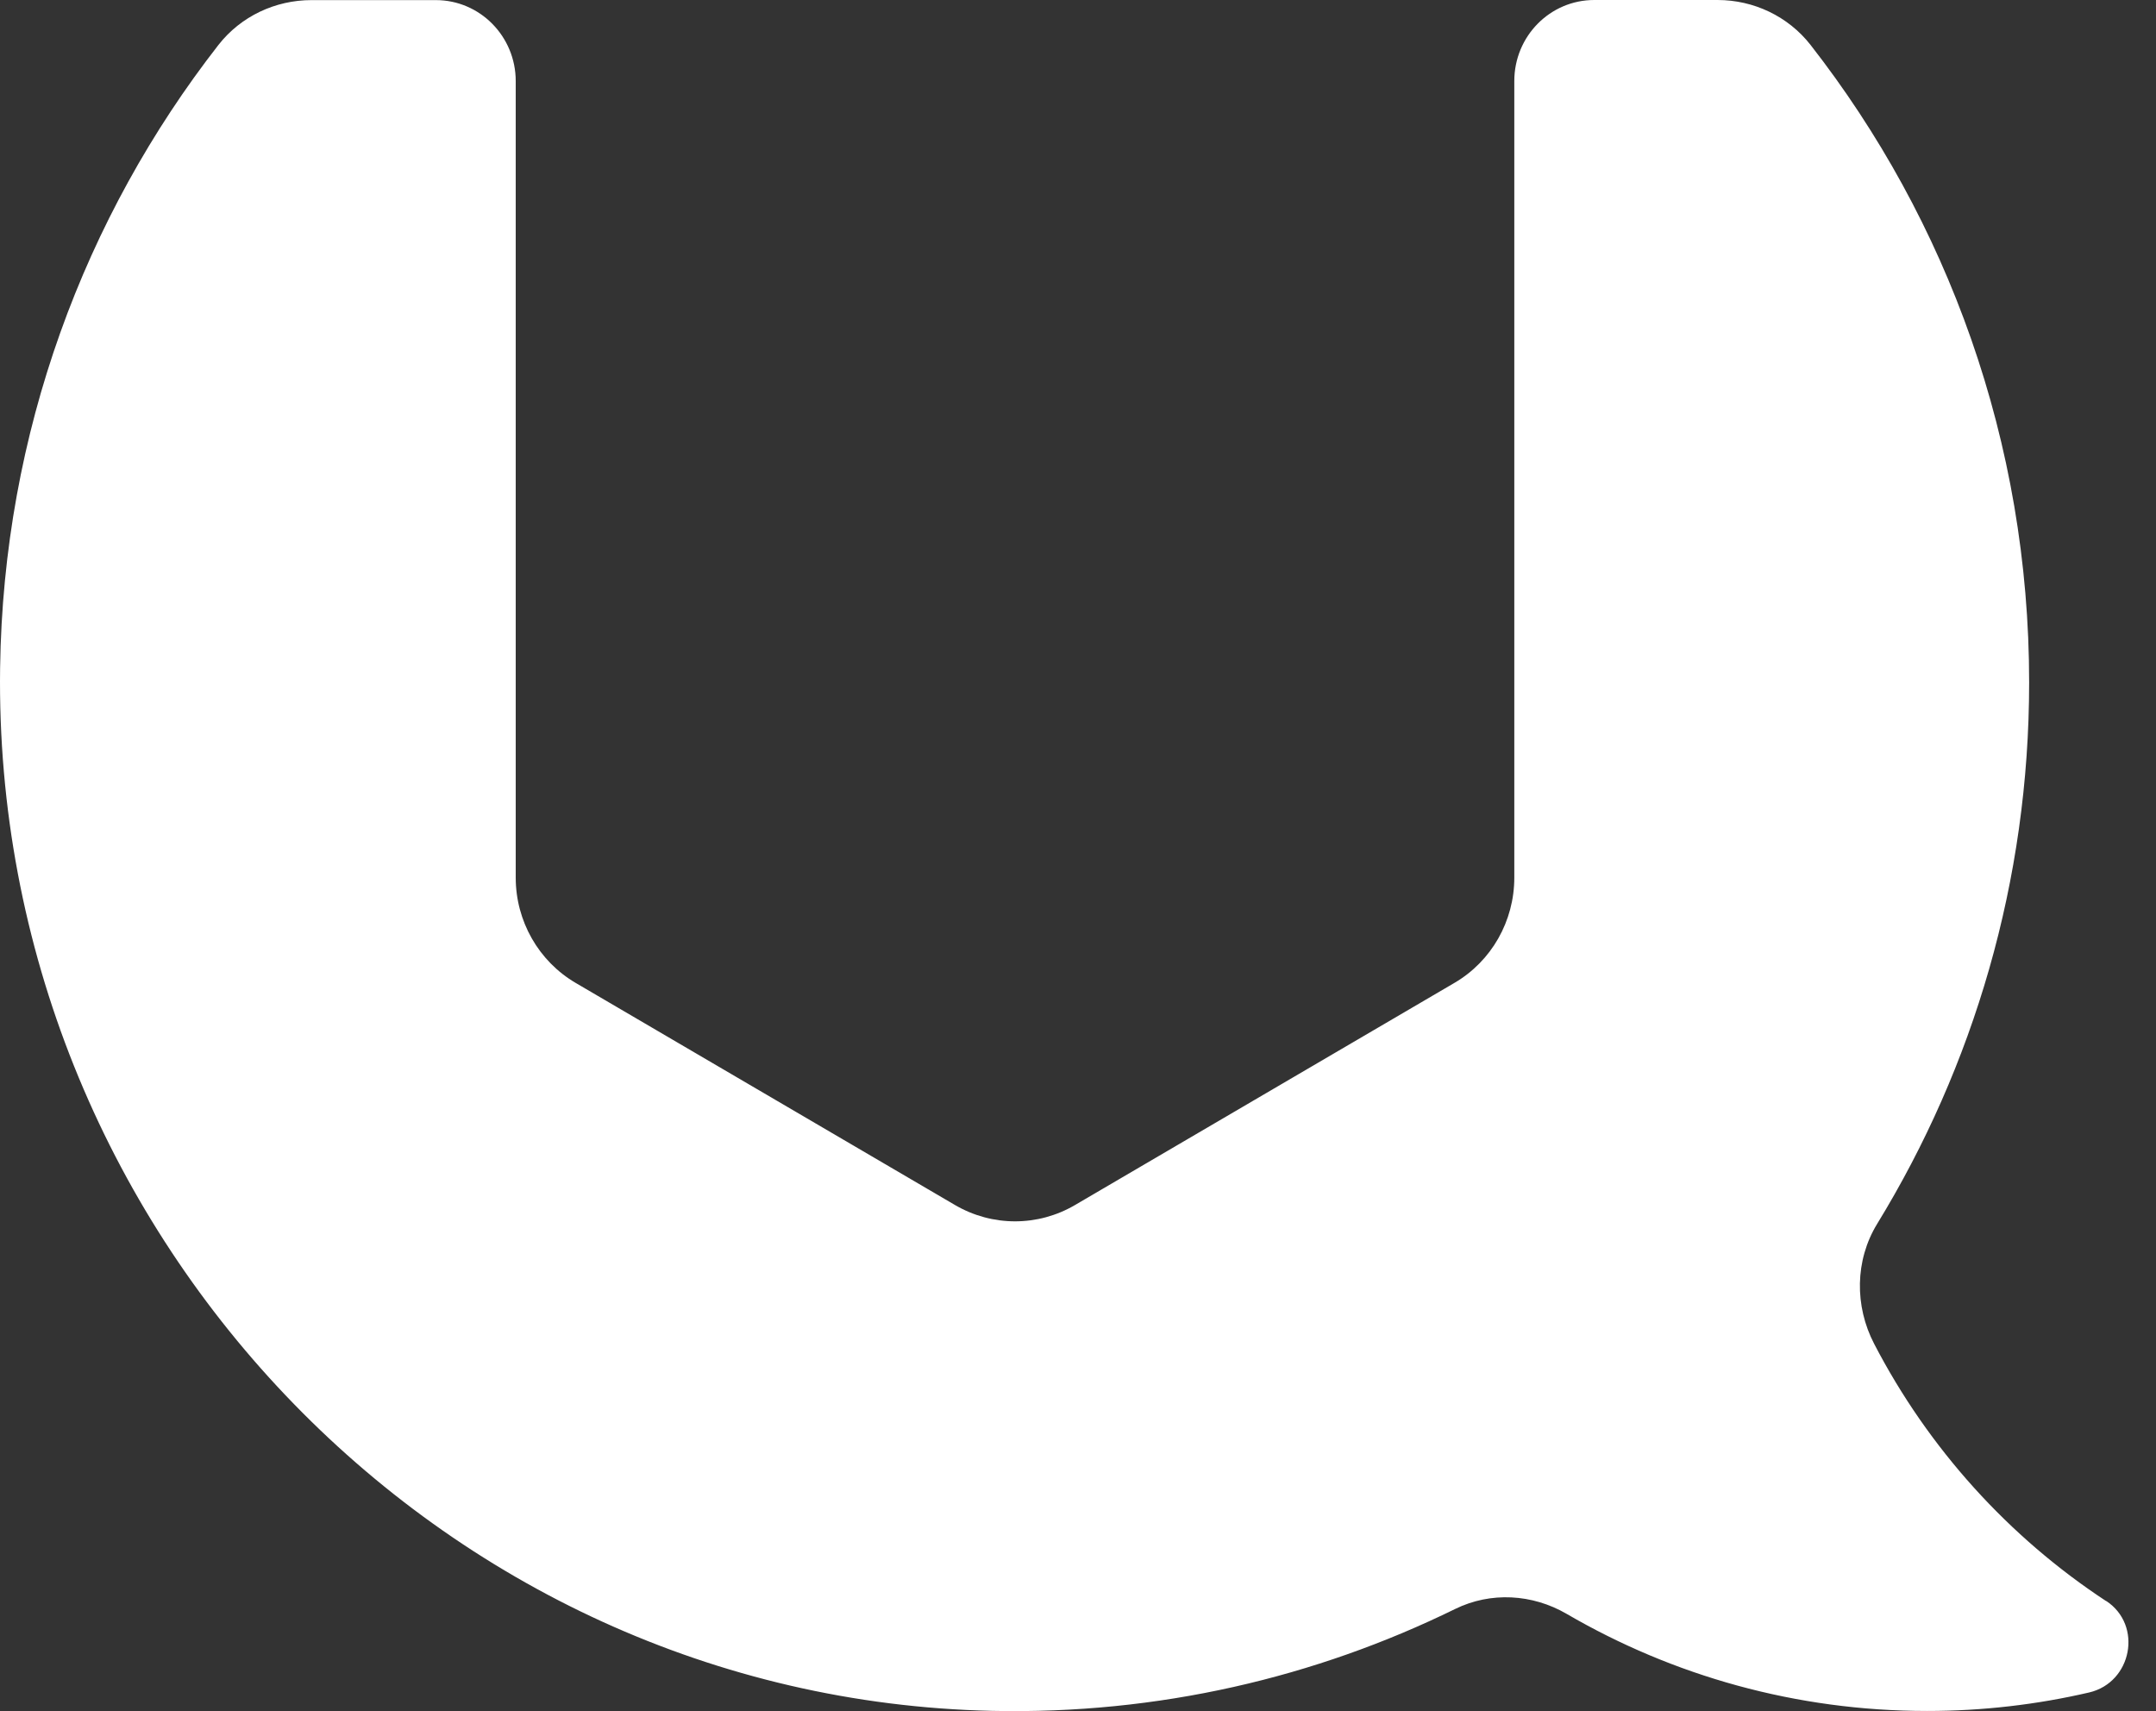
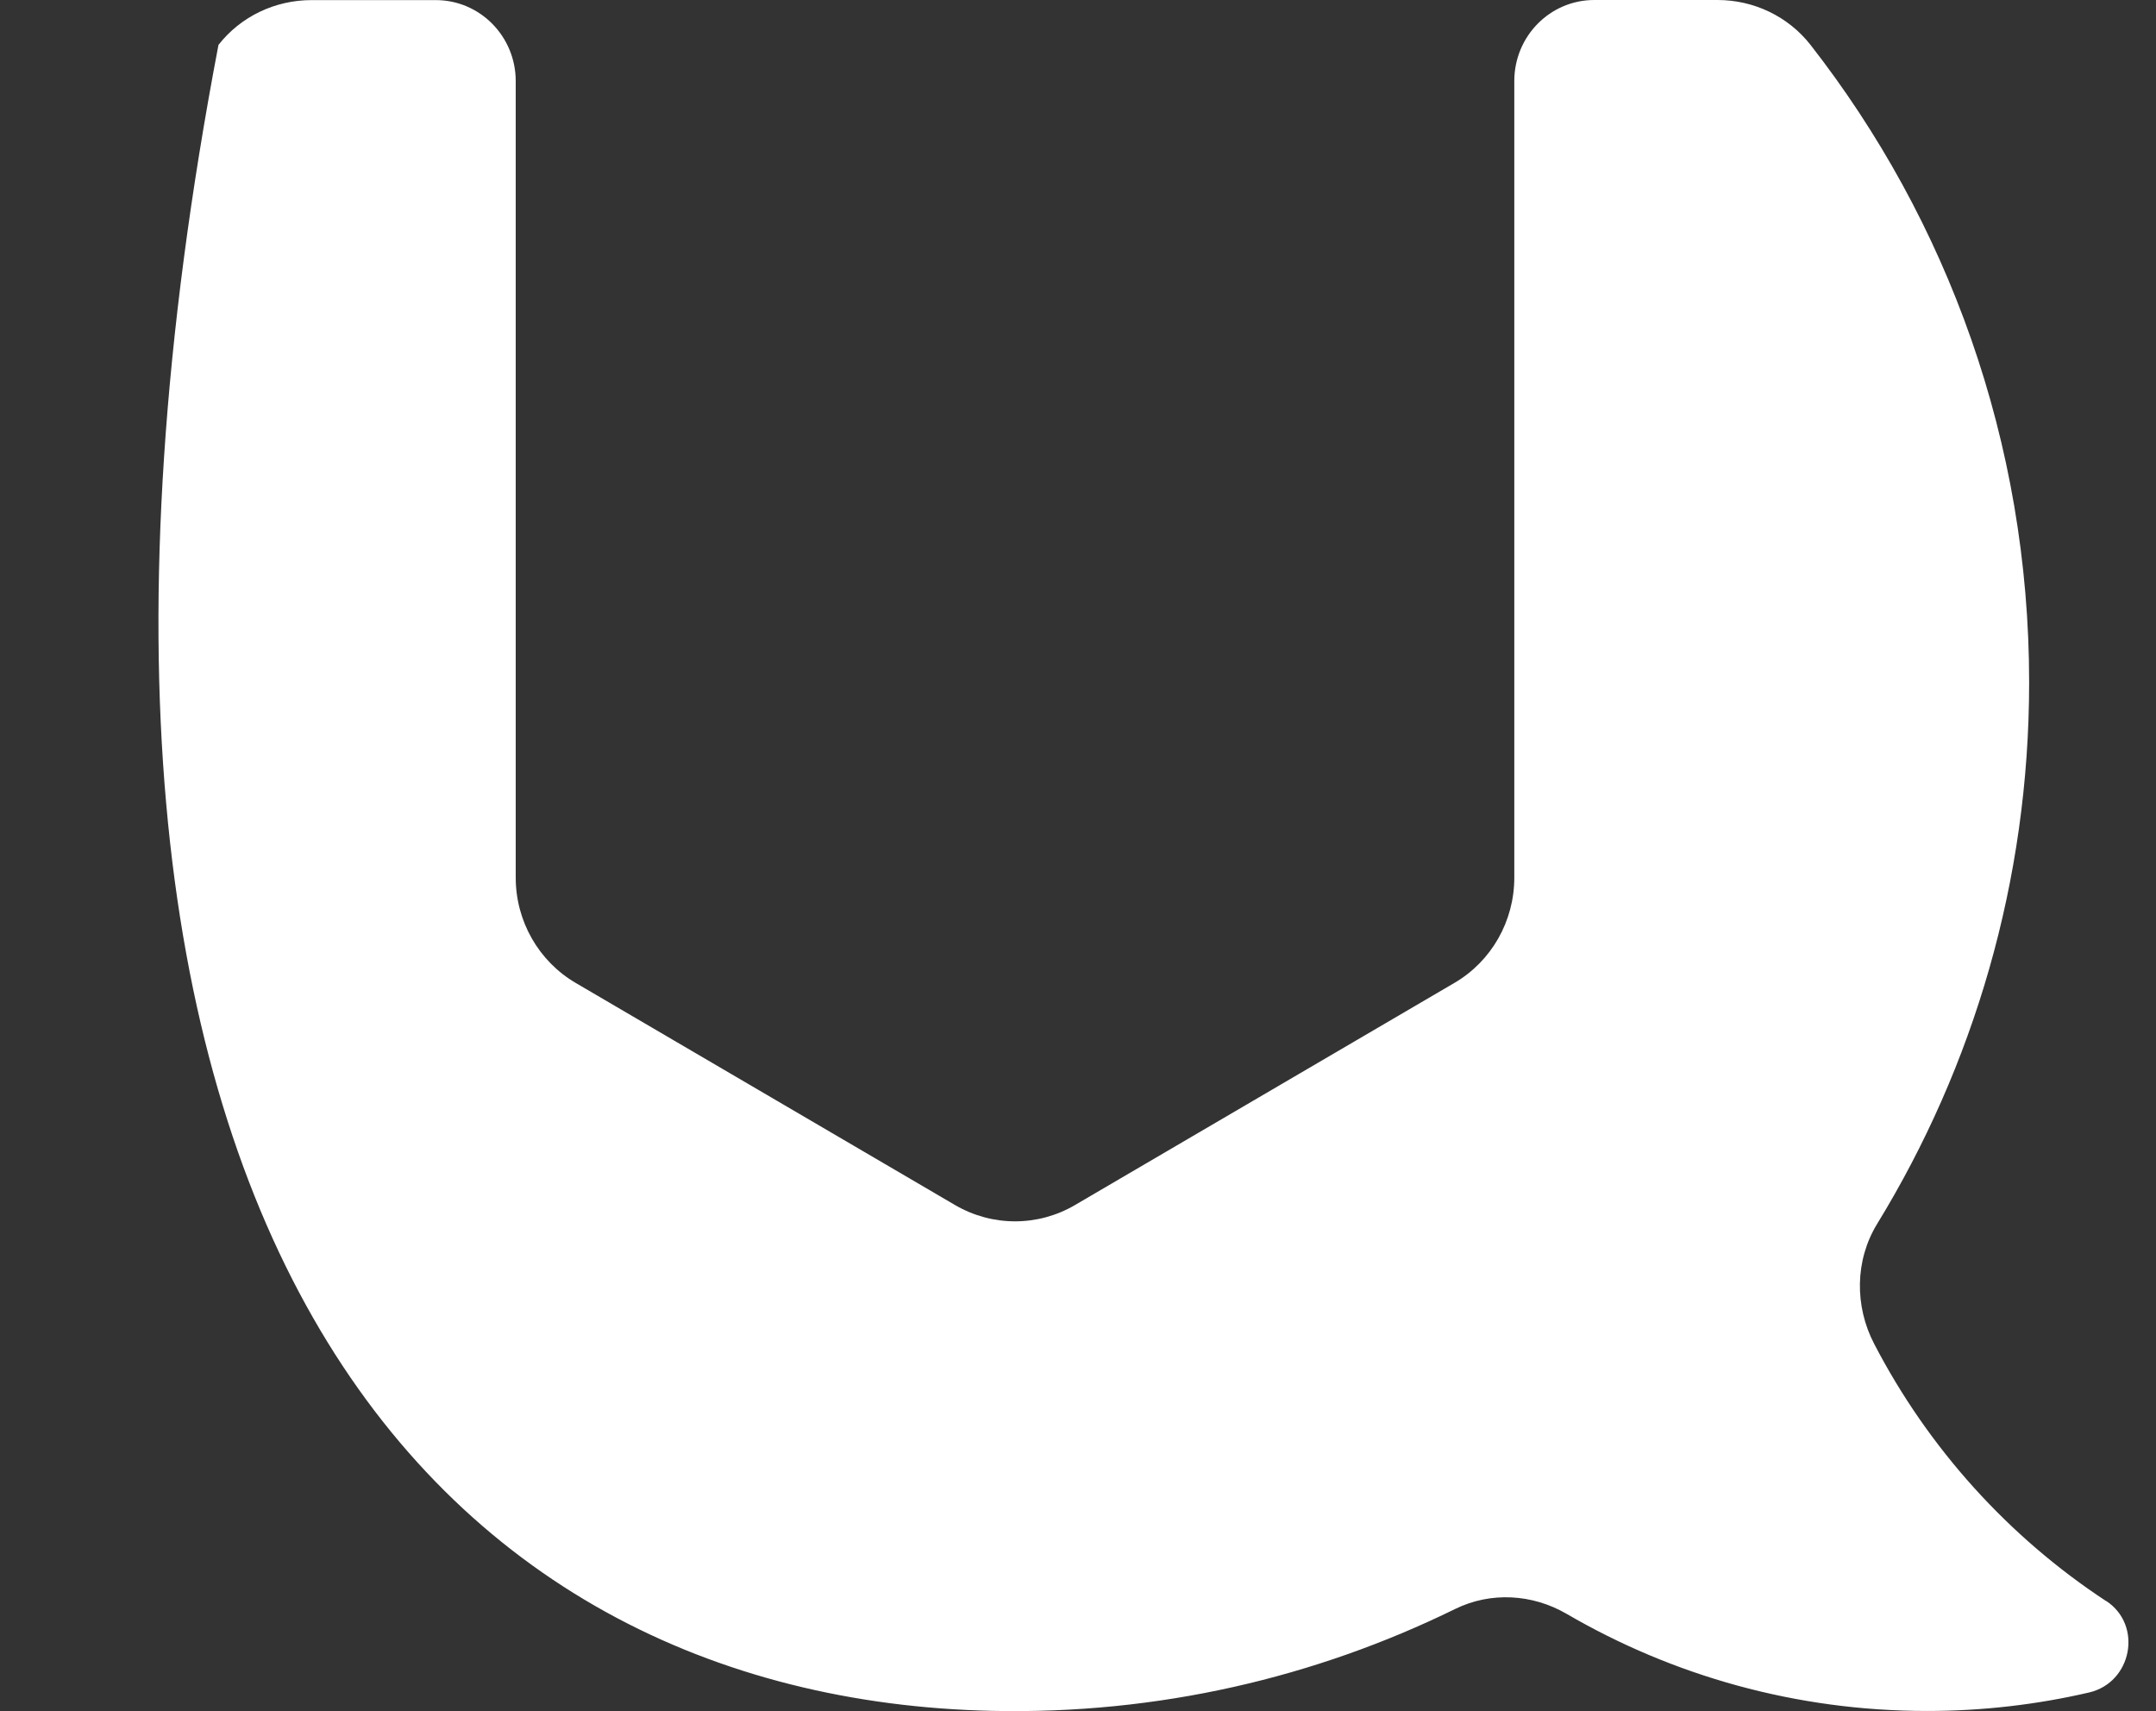
<svg xmlns="http://www.w3.org/2000/svg" fill="none" height="100%" overflow="visible" preserveAspectRatio="none" style="display: block;" viewBox="0 0 63 50" width="100%">
  <rect x="0" y="0" width="63" height="50" fill="#333333" stroke="none" />
-   <path d="M61.546 46.787C58.699 44.917 56.353 42.328 54.766 39.271C54.188 38.163 54.202 36.826 54.851 35.764C57.664 31.169 59.293 25.748 59.293 19.942C59.293 12.903 56.903 6.433 52.905 1.312C52.249 0.474 51.242 0 50.187 0H46.585C45.294 0 44.249 1.059 44.249 2.368V25.647C44.249 26.914 43.584 28.088 42.498 28.722L31.411 35.213C30.329 35.847 28.994 35.847 27.908 35.213L16.822 28.722C15.739 28.088 15.07 26.914 15.07 25.647V2.372C15.07 1.063 14.025 0.003 12.735 0.003H9.102C8.047 0.003 7.04 0.474 6.384 1.312C2.471 6.332 0.098 12.644 0.003 19.519C-0.219 35.923 12.81 49.636 28.987 49.993C33.846 50.1 38.441 49.016 42.522 47.015C43.56 46.506 44.775 46.576 45.776 47.157C48.879 48.965 52.478 49.996 56.312 49.996C57.941 49.996 59.522 49.809 61.044 49.456C62.297 49.165 62.622 47.49 61.543 46.78L61.546 46.787Z" fill="white" id="Vector" />
+   <path d="M61.546 46.787C58.699 44.917 56.353 42.328 54.766 39.271C54.188 38.163 54.202 36.826 54.851 35.764C57.664 31.169 59.293 25.748 59.293 19.942C59.293 12.903 56.903 6.433 52.905 1.312C52.249 0.474 51.242 0 50.187 0H46.585C45.294 0 44.249 1.059 44.249 2.368V25.647C44.249 26.914 43.584 28.088 42.498 28.722L31.411 35.213C30.329 35.847 28.994 35.847 27.908 35.213L16.822 28.722C15.739 28.088 15.07 26.914 15.07 25.647V2.372C15.07 1.063 14.025 0.003 12.735 0.003H9.102C8.047 0.003 7.04 0.474 6.384 1.312C-0.219 35.923 12.81 49.636 28.987 49.993C33.846 50.1 38.441 49.016 42.522 47.015C43.56 46.506 44.775 46.576 45.776 47.157C48.879 48.965 52.478 49.996 56.312 49.996C57.941 49.996 59.522 49.809 61.044 49.456C62.297 49.165 62.622 47.49 61.543 46.78L61.546 46.787Z" fill="white" id="Vector" />
</svg>